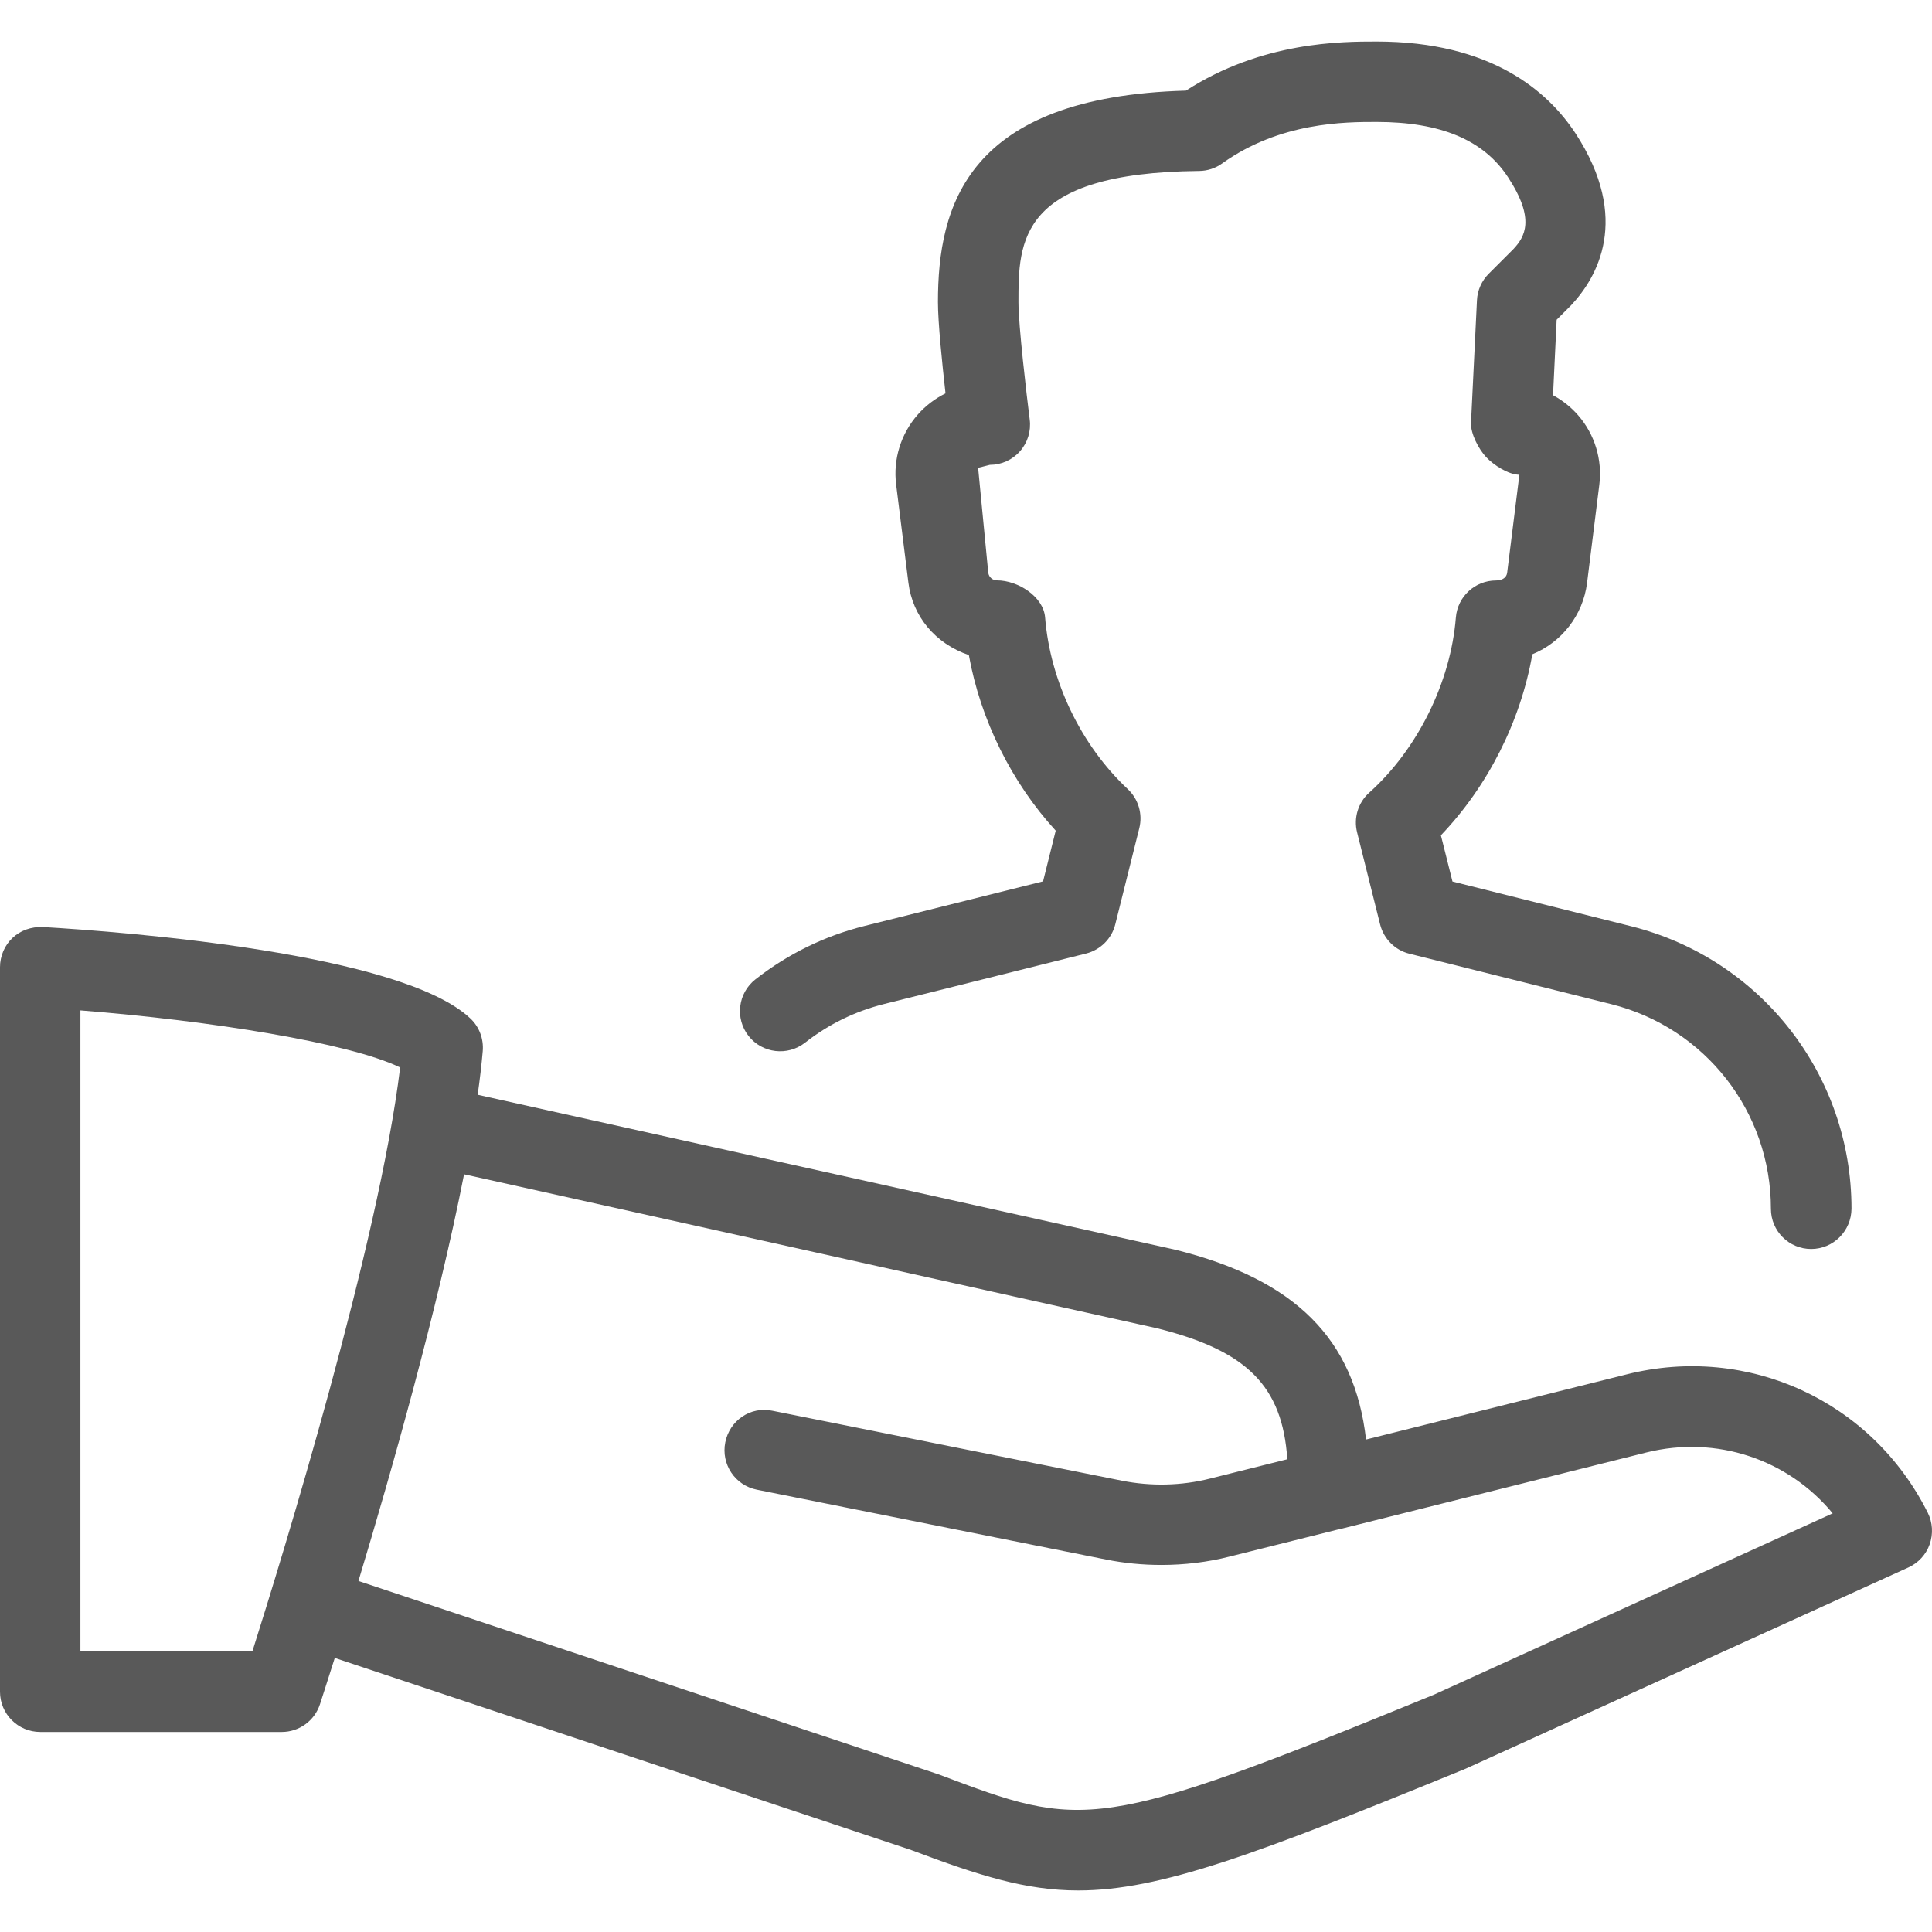
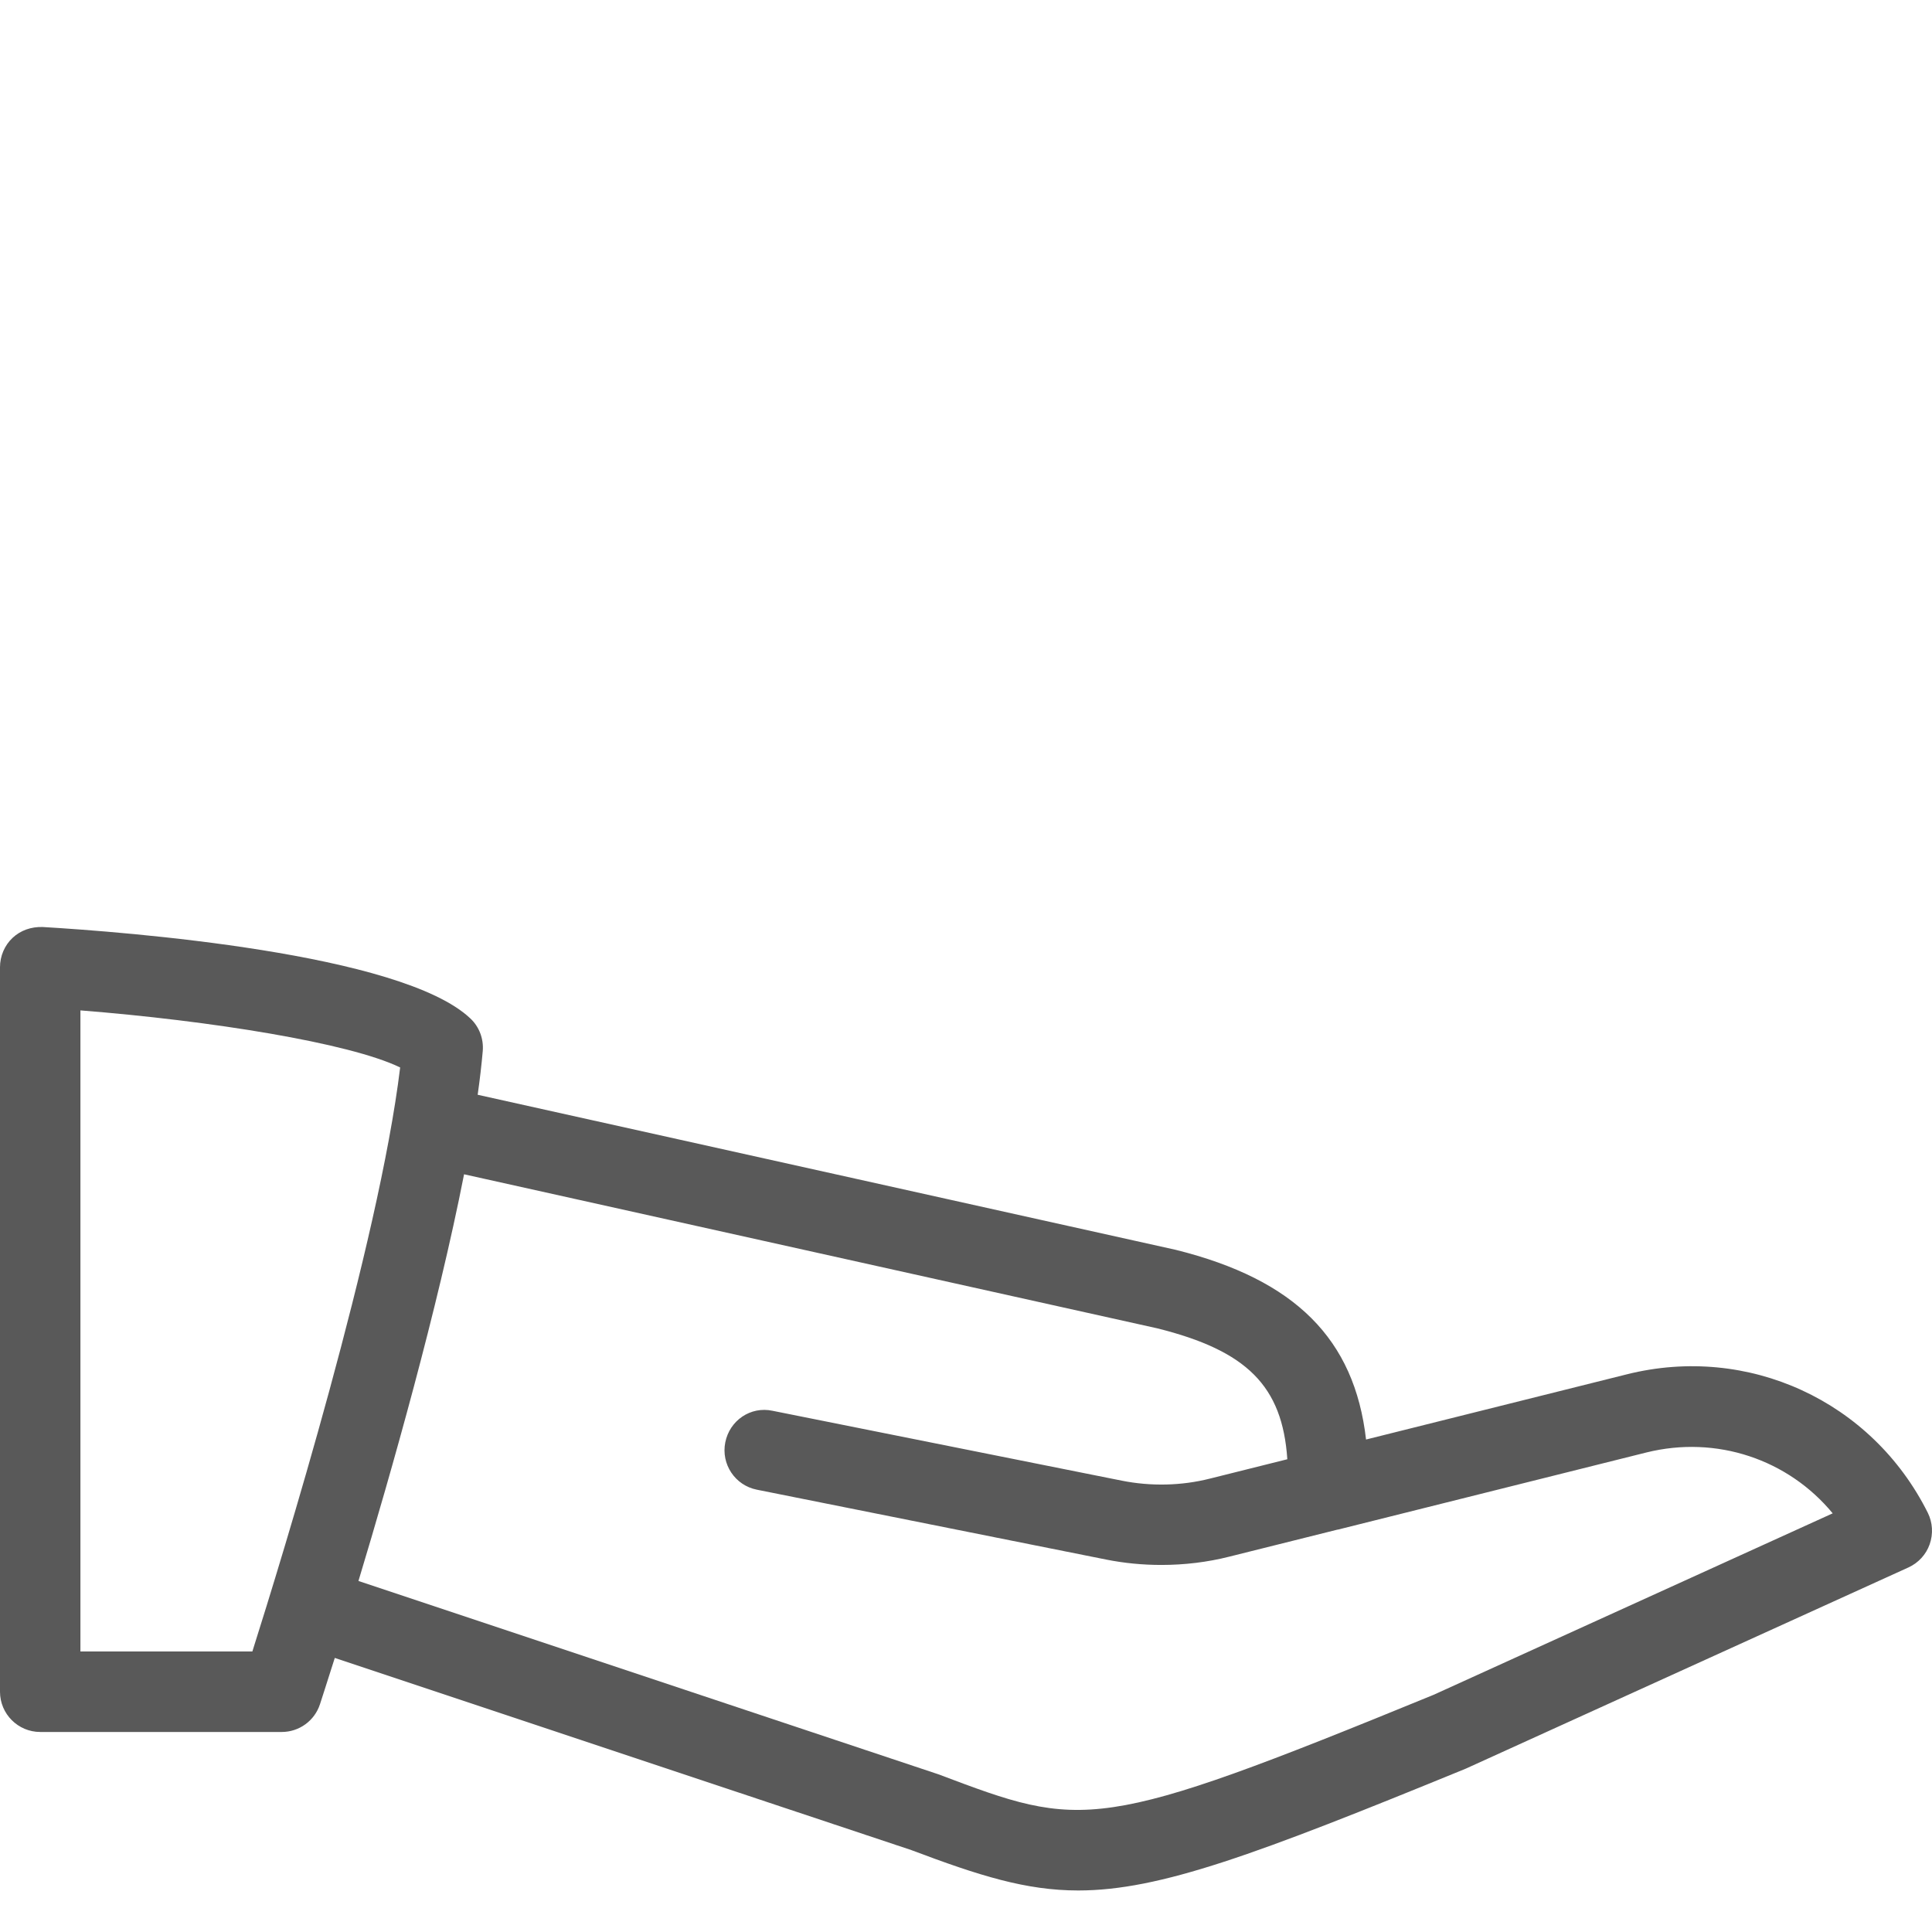
<svg xmlns="http://www.w3.org/2000/svg" fill="#595959" width="105px" height="105px" version="1.1" id="Layer_1" viewBox="0 0 512.014 512.014" xml:space="preserve">
  <g>
    <g>
      <g>
-         <path d="M213.355,276.327c6.229-4.885,13.269-8.32,20.928-10.24l53.525-13.376c3.819-0.96,6.827-3.947,7.765-7.765l6.357-25.451     c0.939-3.755-0.235-7.723-3.051-10.368c-12.395-11.605-20.565-28.608-21.909-45.504c-0.448-5.525-7.189-9.813-12.757-9.813     c-1.173,0-2.155-0.875-2.304-2.027l-2.688-27.797l3.093-0.789c3.072,0,5.973-1.301,8-3.605c2.027-2.283,2.965-5.333,2.581-8.384     c-0.832-6.571-2.987-24.981-2.987-31.125c0-16.085,0-34.304,47.872-34.773c2.197-0.021,4.331-0.704,6.101-1.984     c15.36-11.008,32.64-11.008,40.939-11.008c17.003,0,28.395,4.8,34.837,14.656c7.317,11.157,4.437,15.829,1.387,19.072     l-6.507,6.507c-1.877,1.877-2.987,4.373-3.115,7.019l-1.579,32.491c-0.128,2.88,2.048,6.997,4.032,9.109     c2.005,2.112,5.888,4.629,8.789,4.651l-3.243,25.984c-0.149,1.152-1.152,2.027-2.944,2.027c-5.568,0-10.197,4.267-10.645,9.813     c-1.365,17.152-10.155,34.923-22.955,46.421c-2.944,2.624-4.181,6.677-3.221,10.517l6.101,24.405     c0.96,3.819,3.947,6.827,7.765,7.765l53.525,13.376c24.896,6.251,42.283,28.523,42.283,54.208     c0,5.909,4.779,10.667,10.667,10.667c5.888,0,10.667-4.8,10.688-10.709c0-35.456-24.043-66.24-58.453-74.837l-47.296-11.84     l-3.072-12.245c12.459-13.035,21.12-30.208,24.235-47.979c7.701-3.157,13.419-10.261,14.507-18.944l3.243-25.984     c0.832-6.656-1.216-13.376-5.632-18.432c-1.899-2.176-4.16-3.947-6.635-5.291l0.96-20.011l3.819-3.819     c6.827-7.275,16.043-22.848,1.152-45.611c-7.275-11.072-22.293-24.299-52.693-24.299c-9.259,0-30.4,0-50.517,13.013     c-58.176,1.621-65.728,30.699-65.728,56.043c0,5.355,1.109,16.192,2.005,24.192c-2.752,1.365-5.269,3.264-7.339,5.611     c-4.48,5.077-6.592,11.861-5.739,18.581l3.243,25.984c1.109,8.896,7.125,16.149,16.021,19.179     c3.072,17.088,11.285,33.728,23.019,46.528l-3.349,13.44l-47.317,11.819c-10.581,2.645-20.331,7.424-28.928,14.165     c-4.629,3.627-5.44,10.347-1.813,14.976C202.005,279.164,208.725,279.954,213.355,276.327z" />
        <path d="M510.891,400.892c-14.827-29.632-47.616-44.715-79.744-36.672l-69.12,17.28c-3.051-26.667-18.816-42.389-50.389-50.261     L126.592,290.13c0.576-4.053,1.024-7.936,1.344-11.563c0.277-3.243-0.917-6.443-3.285-8.661     c-18.283-17.323-91.392-22.933-113.365-24.235c-3.008-0.085-5.824,0.875-7.957,2.88C1.195,250.556,0,253.394,0,256.338v192     c0,5.888,4.779,10.667,10.667,10.667h64c4.608,0,8.704-2.965,10.133-7.36c0.277-0.853,1.728-5.333,3.925-12.267l152.832,50.944     c17.941,6.763,30.315,10.688,44.224,10.688c21.632-0.021,46.976-9.472,102.656-32.277l117.333-53.333     c2.624-1.195,4.672-3.413,5.632-6.144C512.363,406.503,512.192,403.495,510.891,400.892z M66.88,437.671H21.312V267.772     c34.283,2.709,71.296,8.597,84.736,15.125C100.395,329.618,74.816,412.604,66.88,437.671z M379.947,449.148     c-89.685,36.757-92.8,35.584-131.243,21.077L94.997,418.983c8.768-29.035,20.992-72.107,27.989-107.776l183.744,40.832     c23.637,5.909,33.131,15.211,34.432,34.688l-20.48,5.12c-7.573,1.92-15.659,2.091-23.381,0.555l-92.544-18.517     c-5.867-1.259-11.392,2.581-12.544,8.363c-1.152,5.781,2.581,11.392,8.363,12.544l92.565,18.517     c4.8,0.96,9.728,1.429,14.635,1.429c6.101,0,12.224-0.725,18.091-2.219l28.608-7.147c0.043,0,0.064,0,0.107,0l81.728-20.437     c18.645-4.629,37.611,1.856,49.387,16.128L379.947,449.148z" />
      </g>
    </g>
  </g>
</svg>